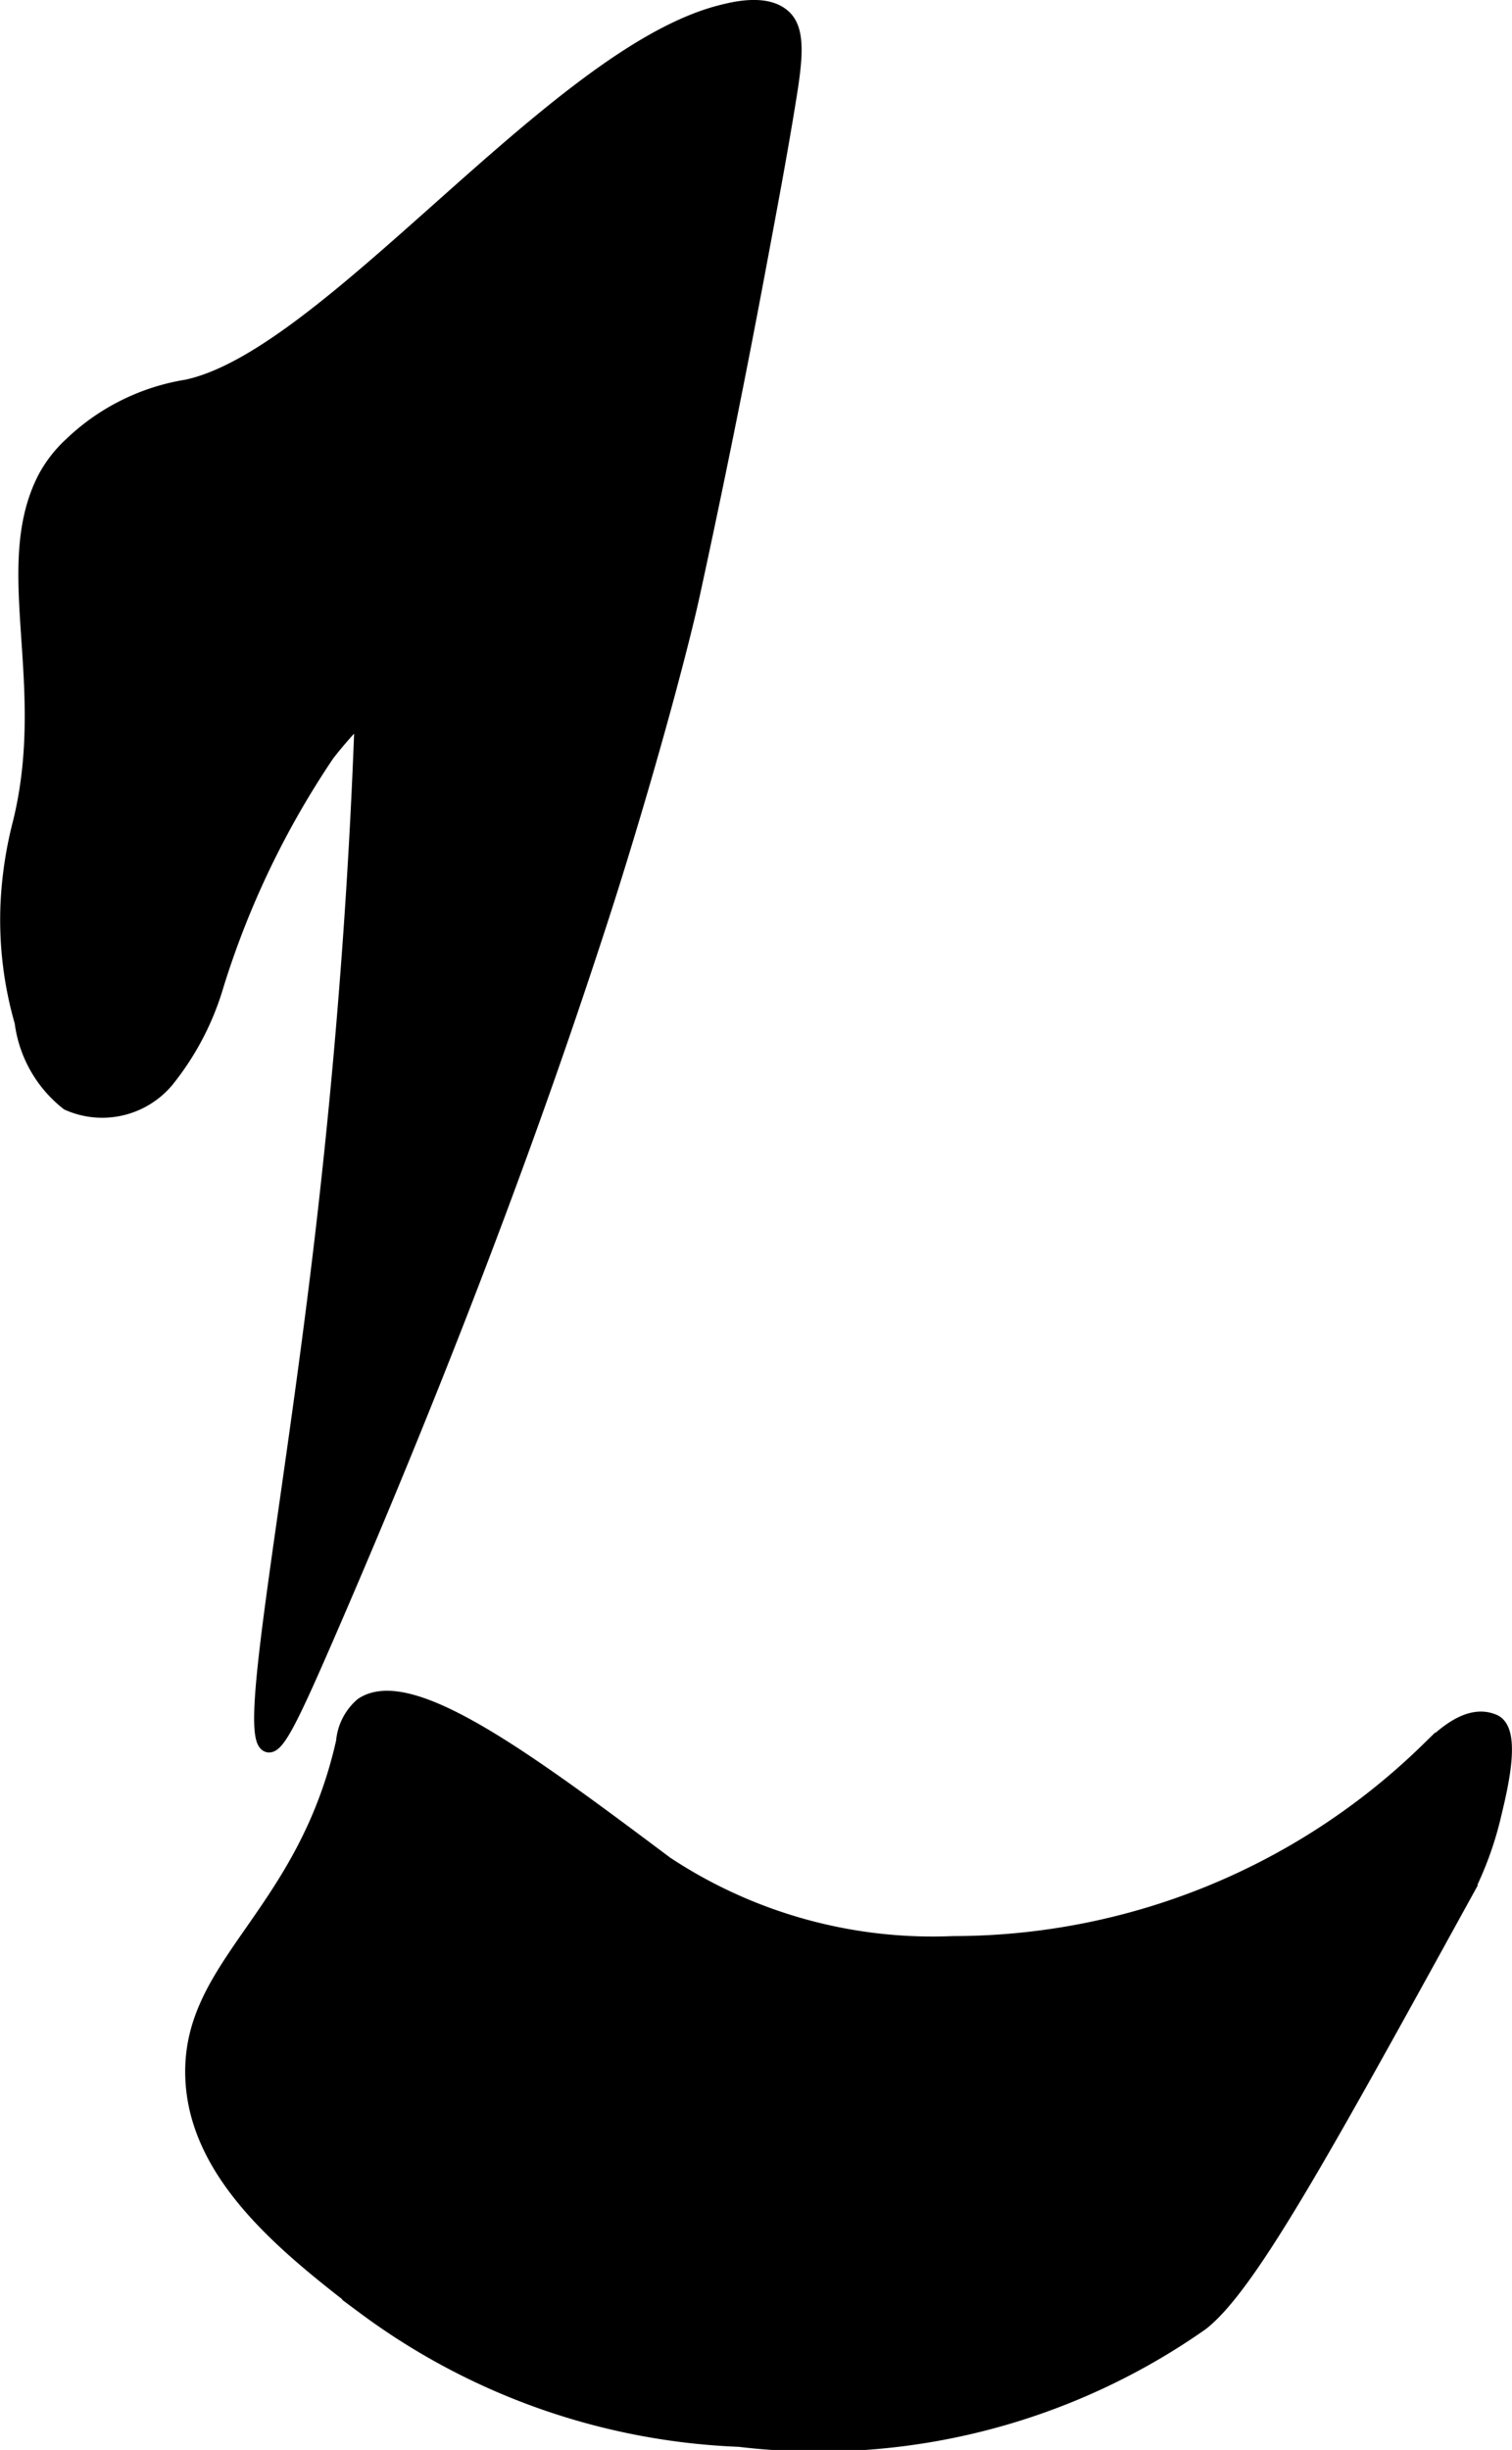
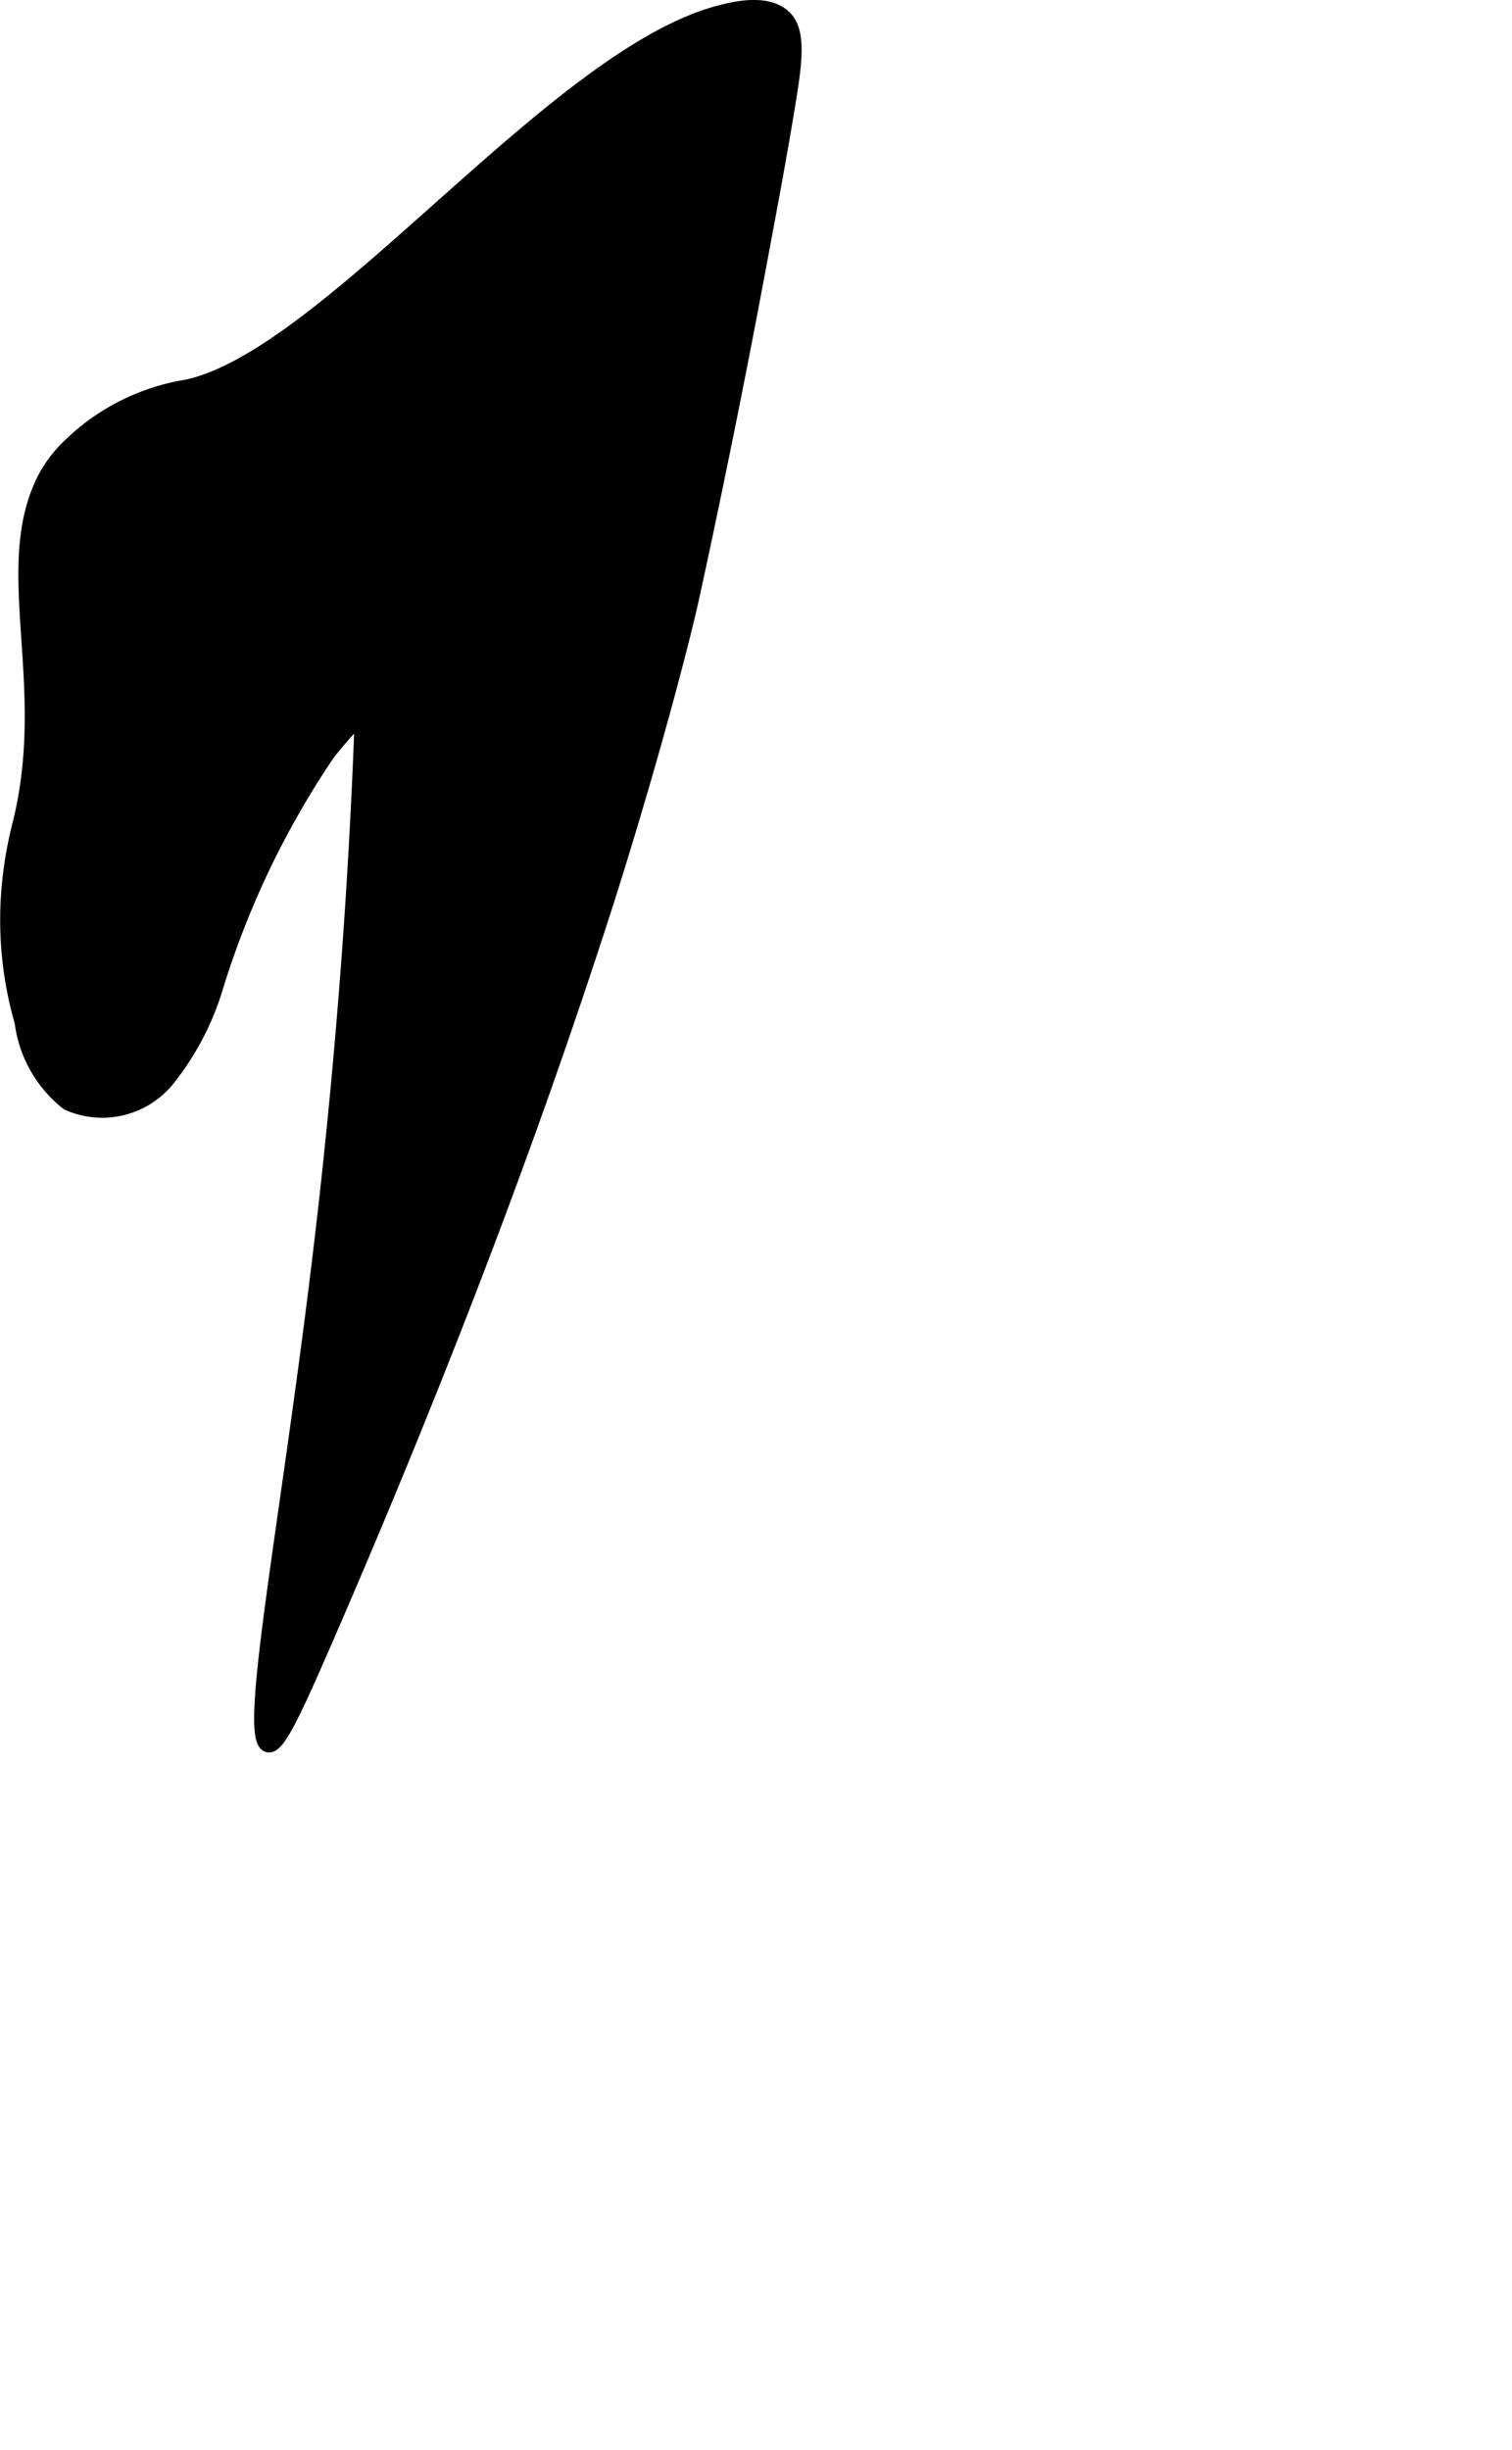
<svg xmlns="http://www.w3.org/2000/svg" version="1.1" width="5.305mm" height="8.594mm" viewBox="0 0 15.038 24.362">
  <defs>
    <style type="text/css">
      .a {
        stroke: #000;
        stroke-miterlimit: 10;
        stroke-width: 0.15px;
      }
    </style>
  </defs>
  <path class="a" d="M1.854,3.85A2.153,2.153,0,0,0,.709,4.421a1.264,1.264,0,0,0-.26.335c-.459.891.098,2.043-.25,3.438a3.935,3.935,0,0,0-.119.792A3.667,3.667,0,0,0,.22,10.163a1.217,1.217,0,0,0,.456.804.834.834,0,0,0,.976-.221A2.728,2.728,0,0,0,2.15,9.797,8.718,8.718,0,0,1,3.255,7.495a4.281,4.281,0,0,1,.349-.395c-.043,1.224-.142,3.022-.397,5.195-.328,2.796-.772,4.997-.54,5.055.091.023.243-.296.594-1.105,1.433-3.301,2.231-5.653,2.531-6.551.122-.366.237-.716.371-1.152.389-1.266.642-2.256.724-2.635q.353-1.623.658-3.256c.106-.568.214-1.136.305-1.706.06-.376.082-.639-.048-.768C7.63.007,7.297.092,7.158.128,5.509.559,3.266,3.555,1.854,3.85Z" />
-   <path class="a" d="M3.417,17.319c-.388,1.728-1.522,2.199-1.5,3.312.019,1.003.961,1.732,1.709,2.31a6.686,6.686,0,0,0,3.728,1.315,6.624,6.624,0,0,0,4.594-1.156c.472-.37,1.19-1.674,2.625-4.281a3.359,3.359,0,0,0,.284-.774c.055-.232.208-.834-.001-.924-.233-.1-.475.105-.655.283A6.763,6.763,0,0,1,9.48,19.327a4.809,4.809,0,0,1-2.857-.793c-1.367-1.024-2.543-1.9-3.02-1.579A.542.542,0,0,0,3.417,17.319Z" />
</svg>